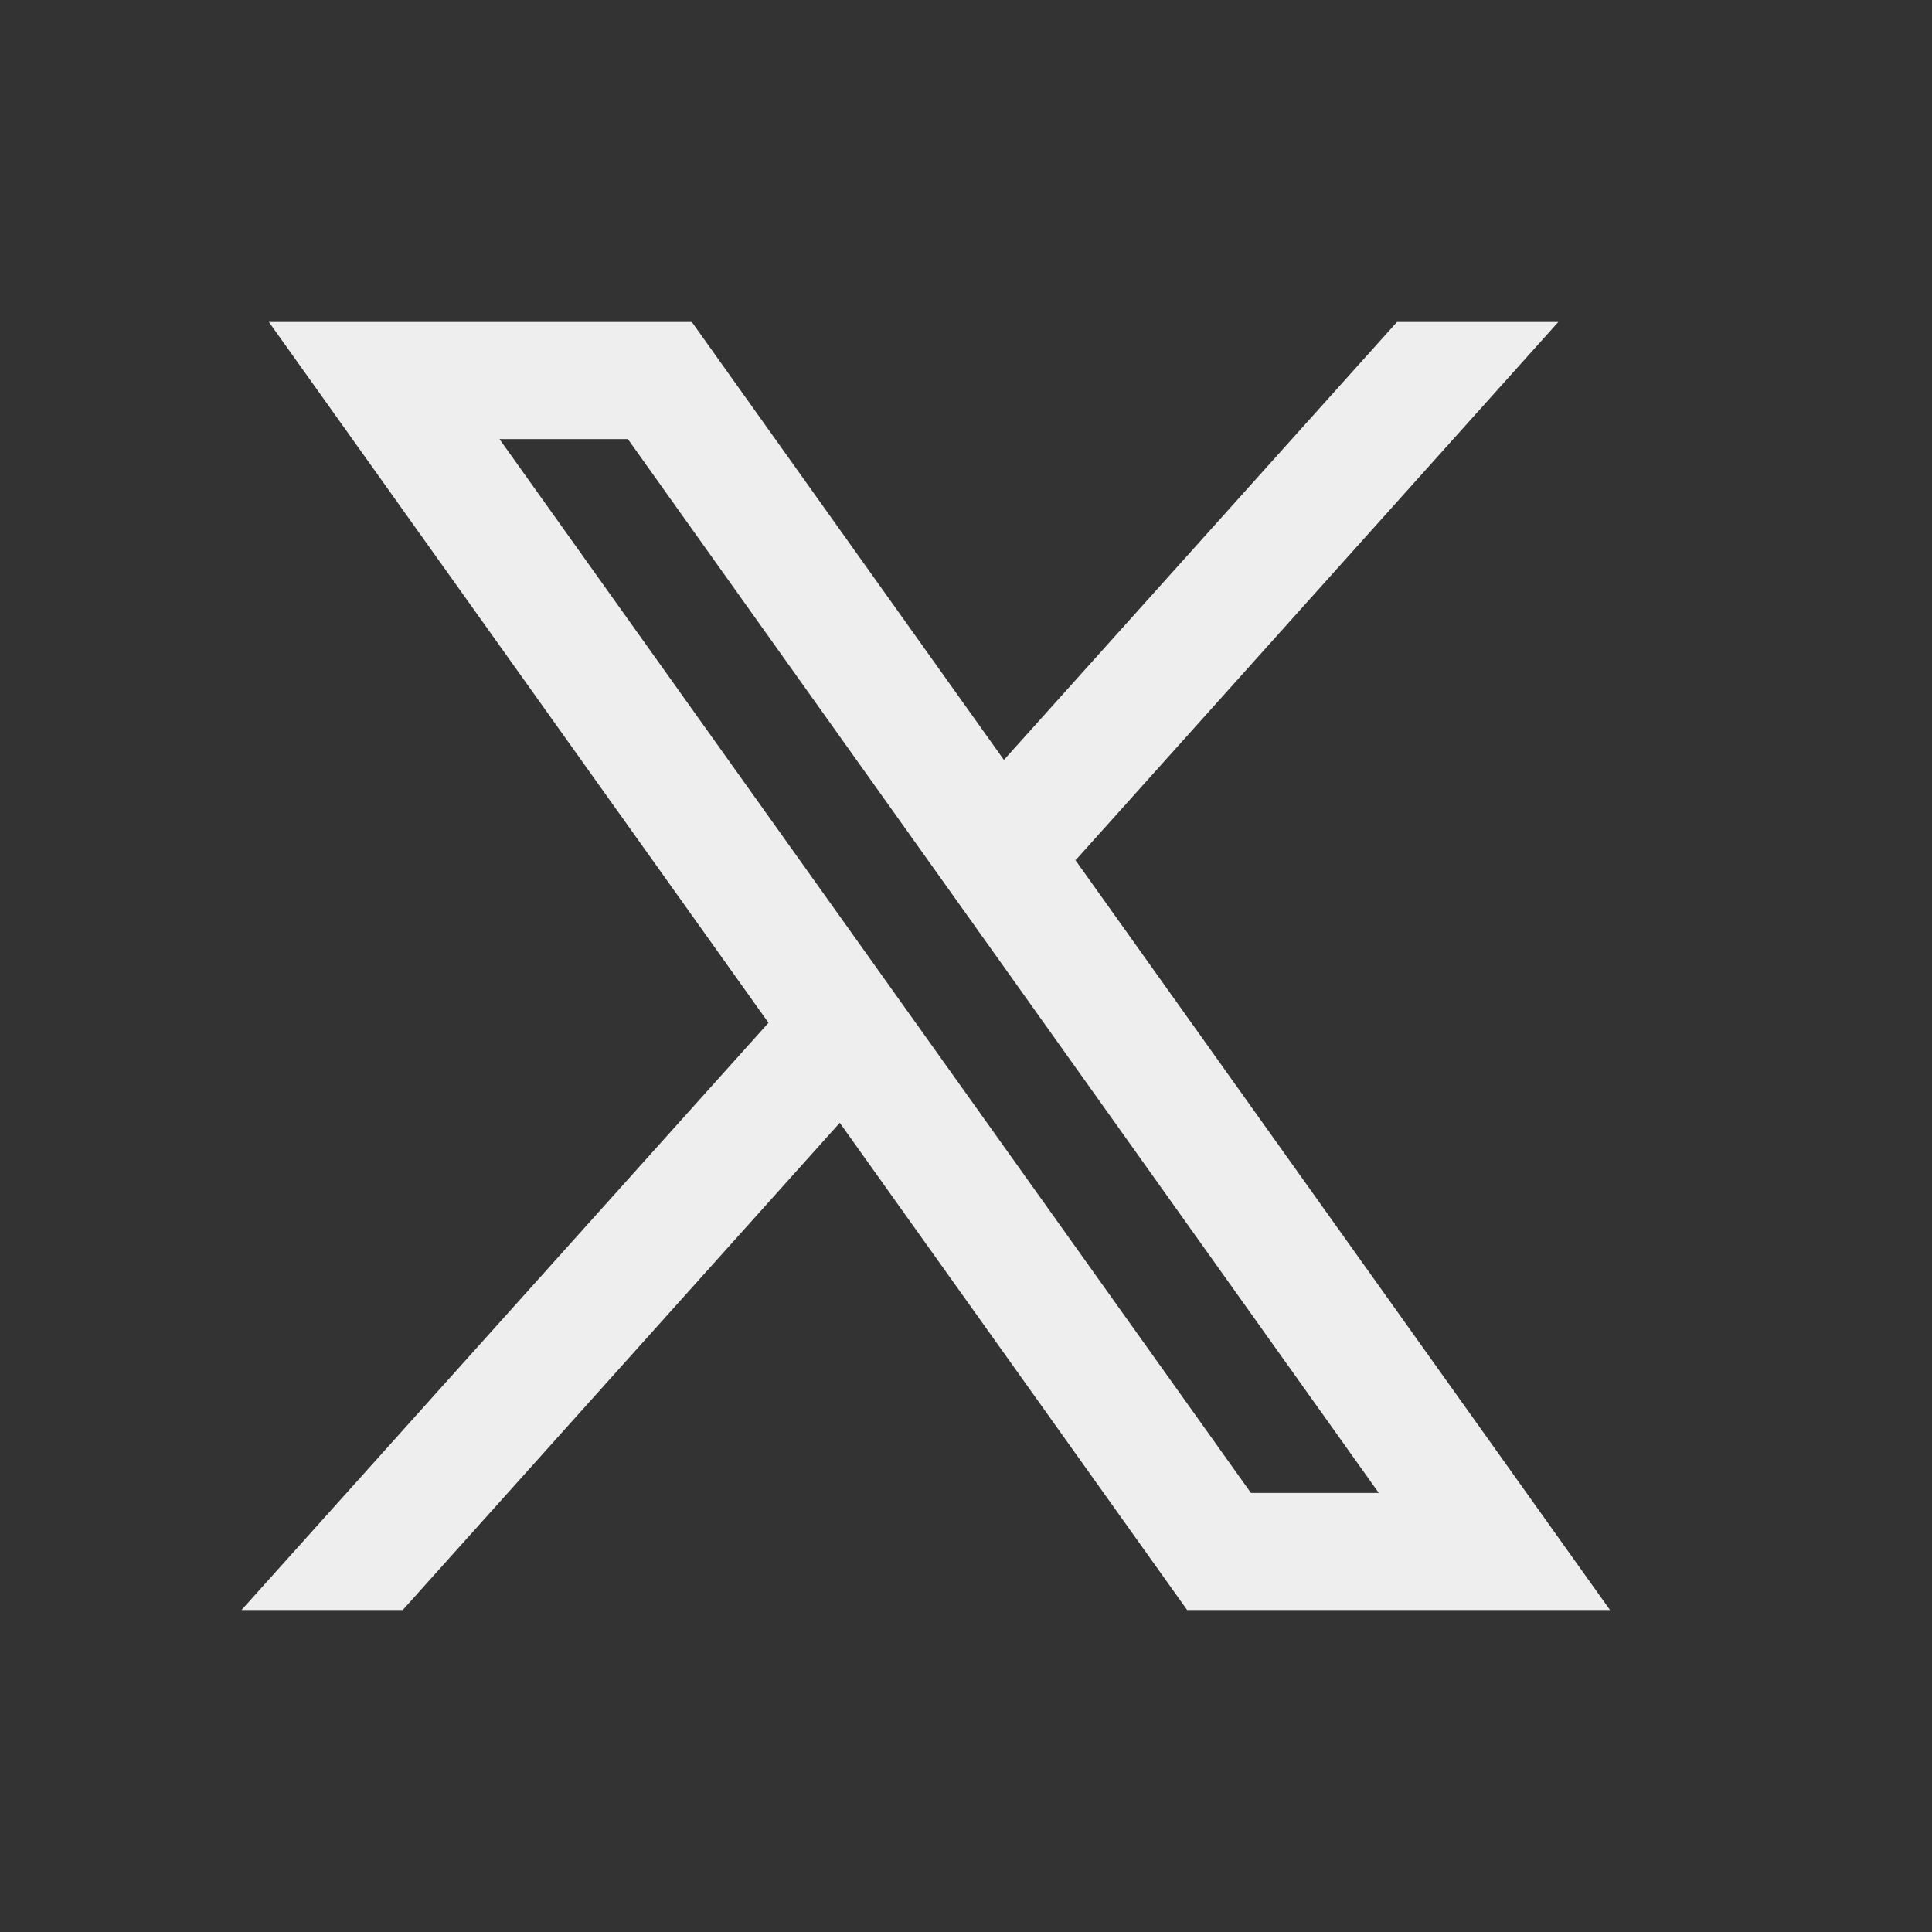
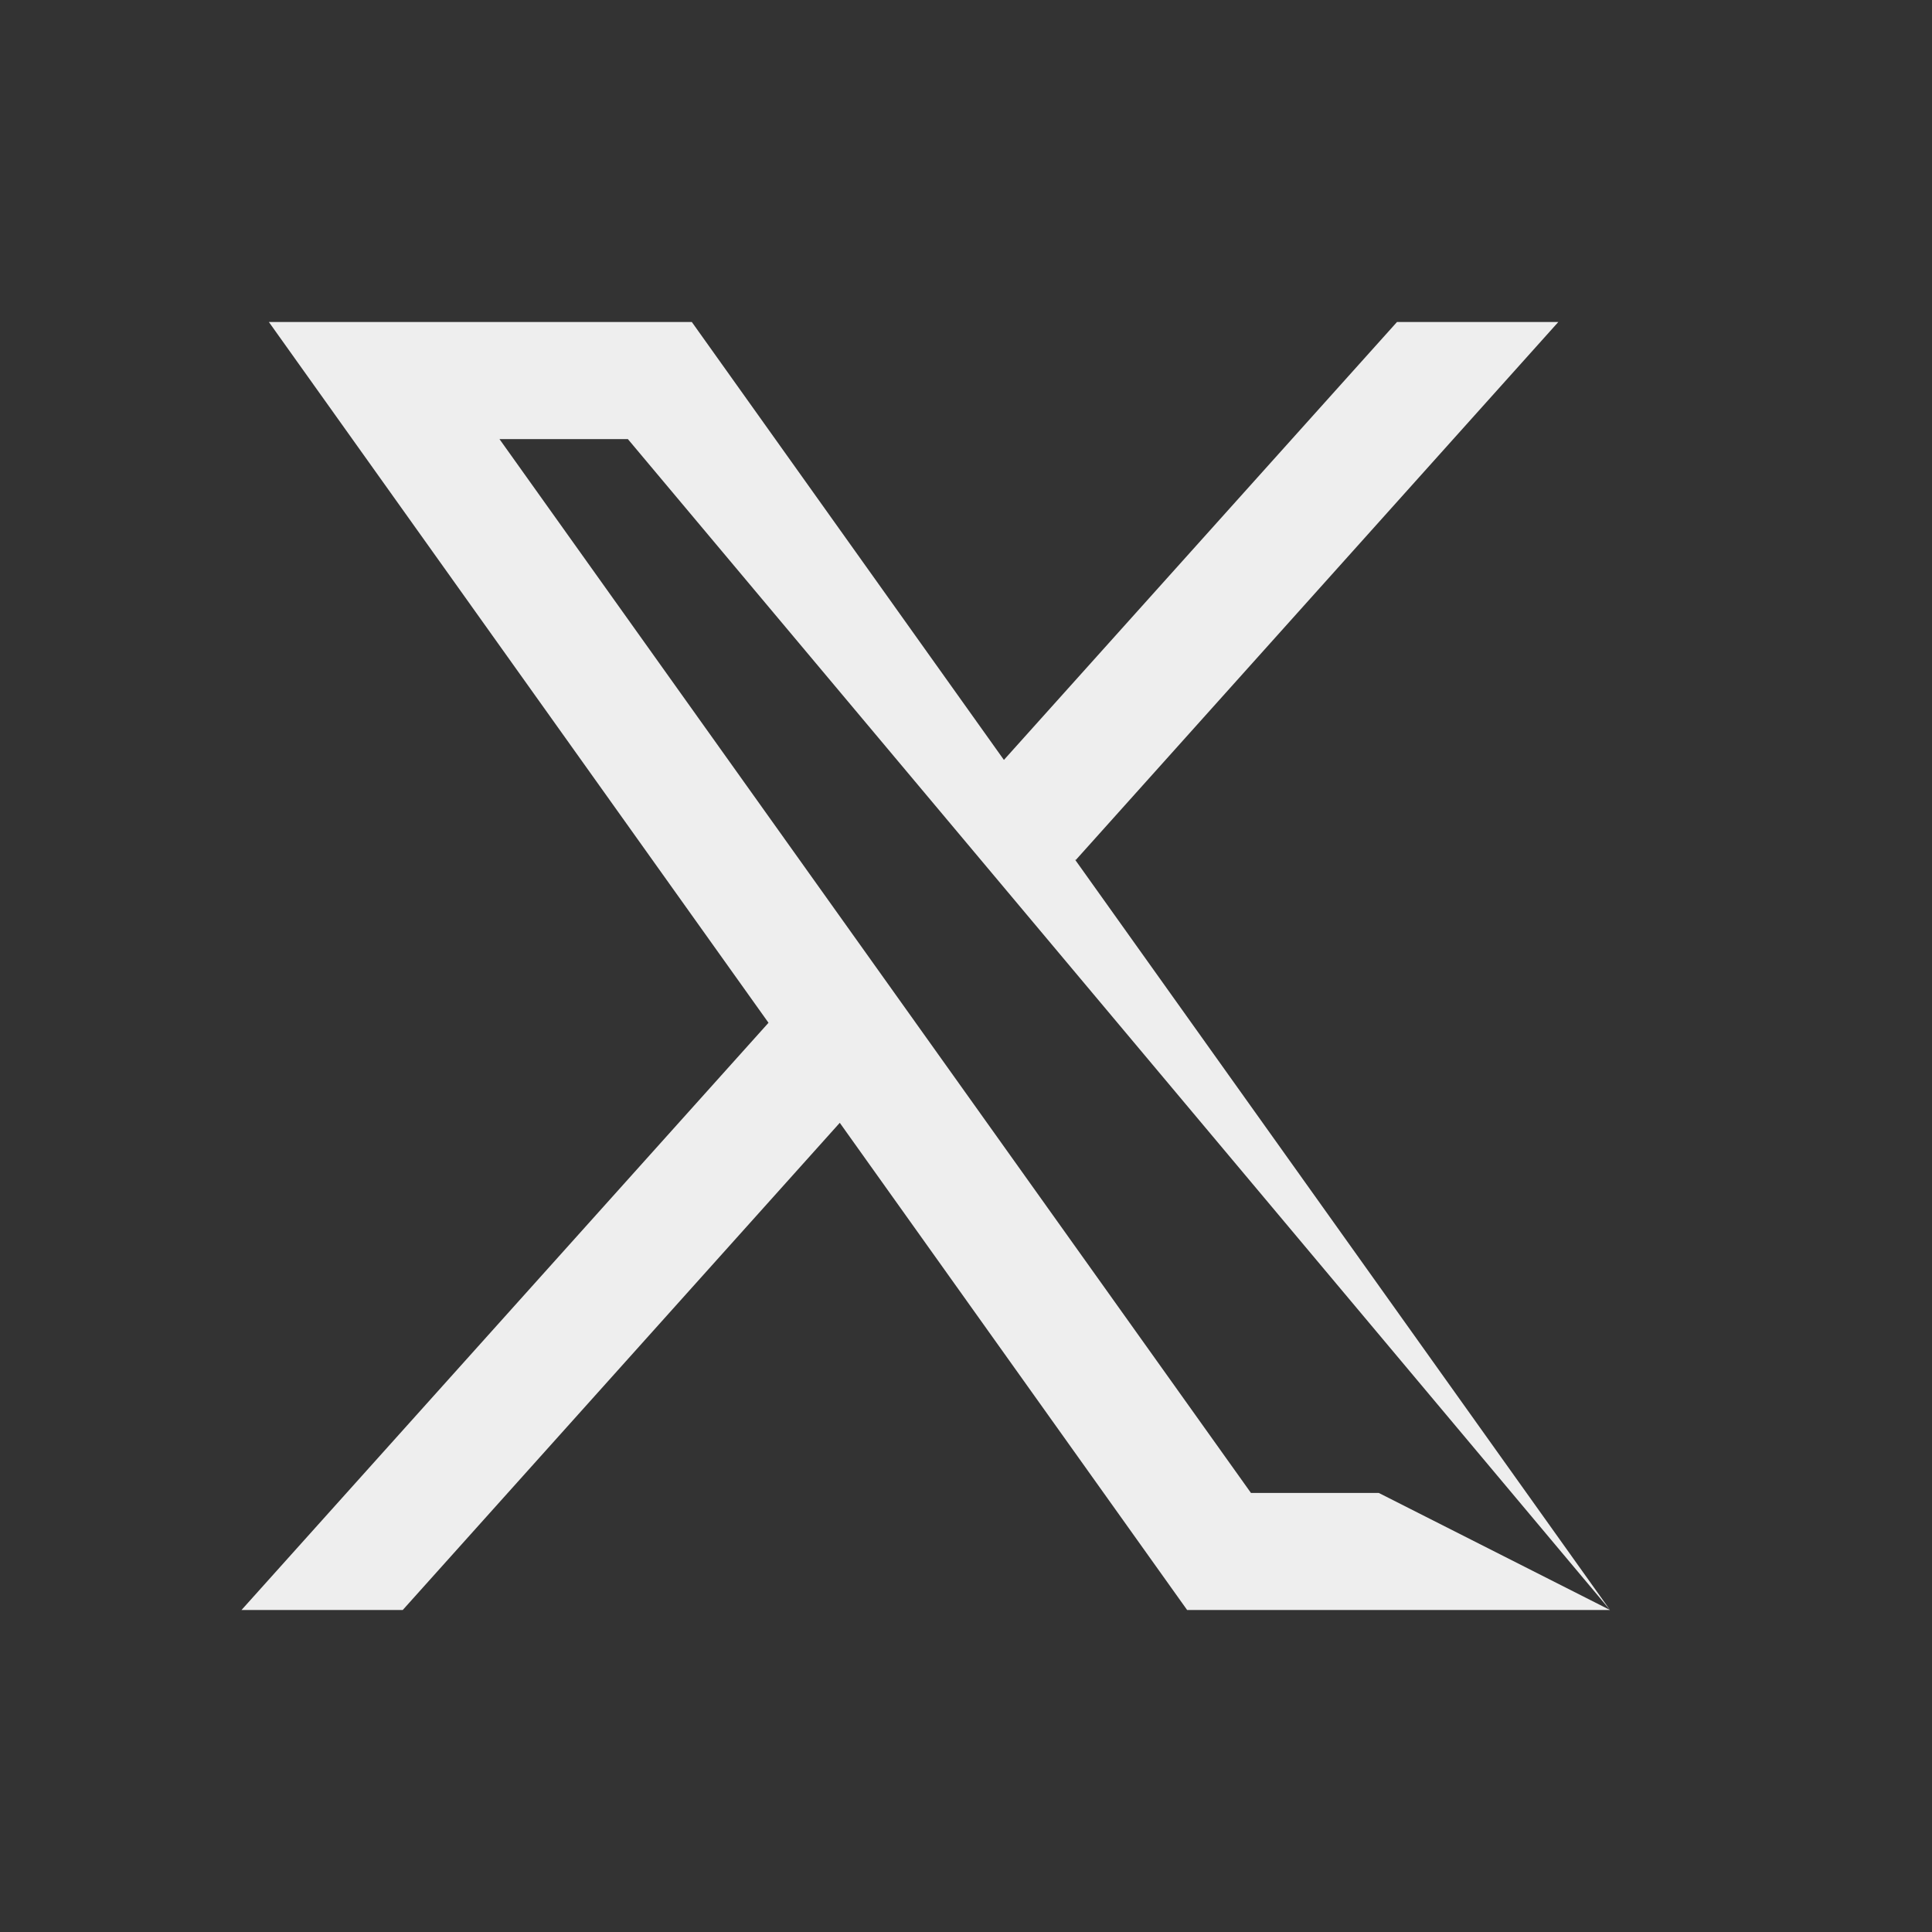
<svg xmlns="http://www.w3.org/2000/svg" width="24" height="24" viewBox="0 0 24 24" fill="none">
  <rect x="0" y="0" width="24" height="24" fill="#333333" stroke="none" />
-   <path fill-rule="evenodd" clip-rule="evenodd" d="M20 20L13.352 10.675L13.363 10.684L19.358 4H17.354L12.471 9.44L8.594 4H3.34L9.547 12.706L9.546 12.706L3 20H5.003L10.432 13.948L14.747 20H20ZM7.8 5.455L17.128 18.546H15.54L6.205 5.455H7.8Z" fill="#EEEEEE" />
+   <path fill-rule="evenodd" clip-rule="evenodd" d="M20 20L13.352 10.675L13.363 10.684L19.358 4H17.354L12.471 9.44L8.594 4H3.34L9.547 12.706L9.546 12.706L3 20H5.003L10.432 13.948L14.747 20H20ZL17.128 18.546H15.54L6.205 5.455H7.8Z" fill="#EEEEEE" />
</svg>